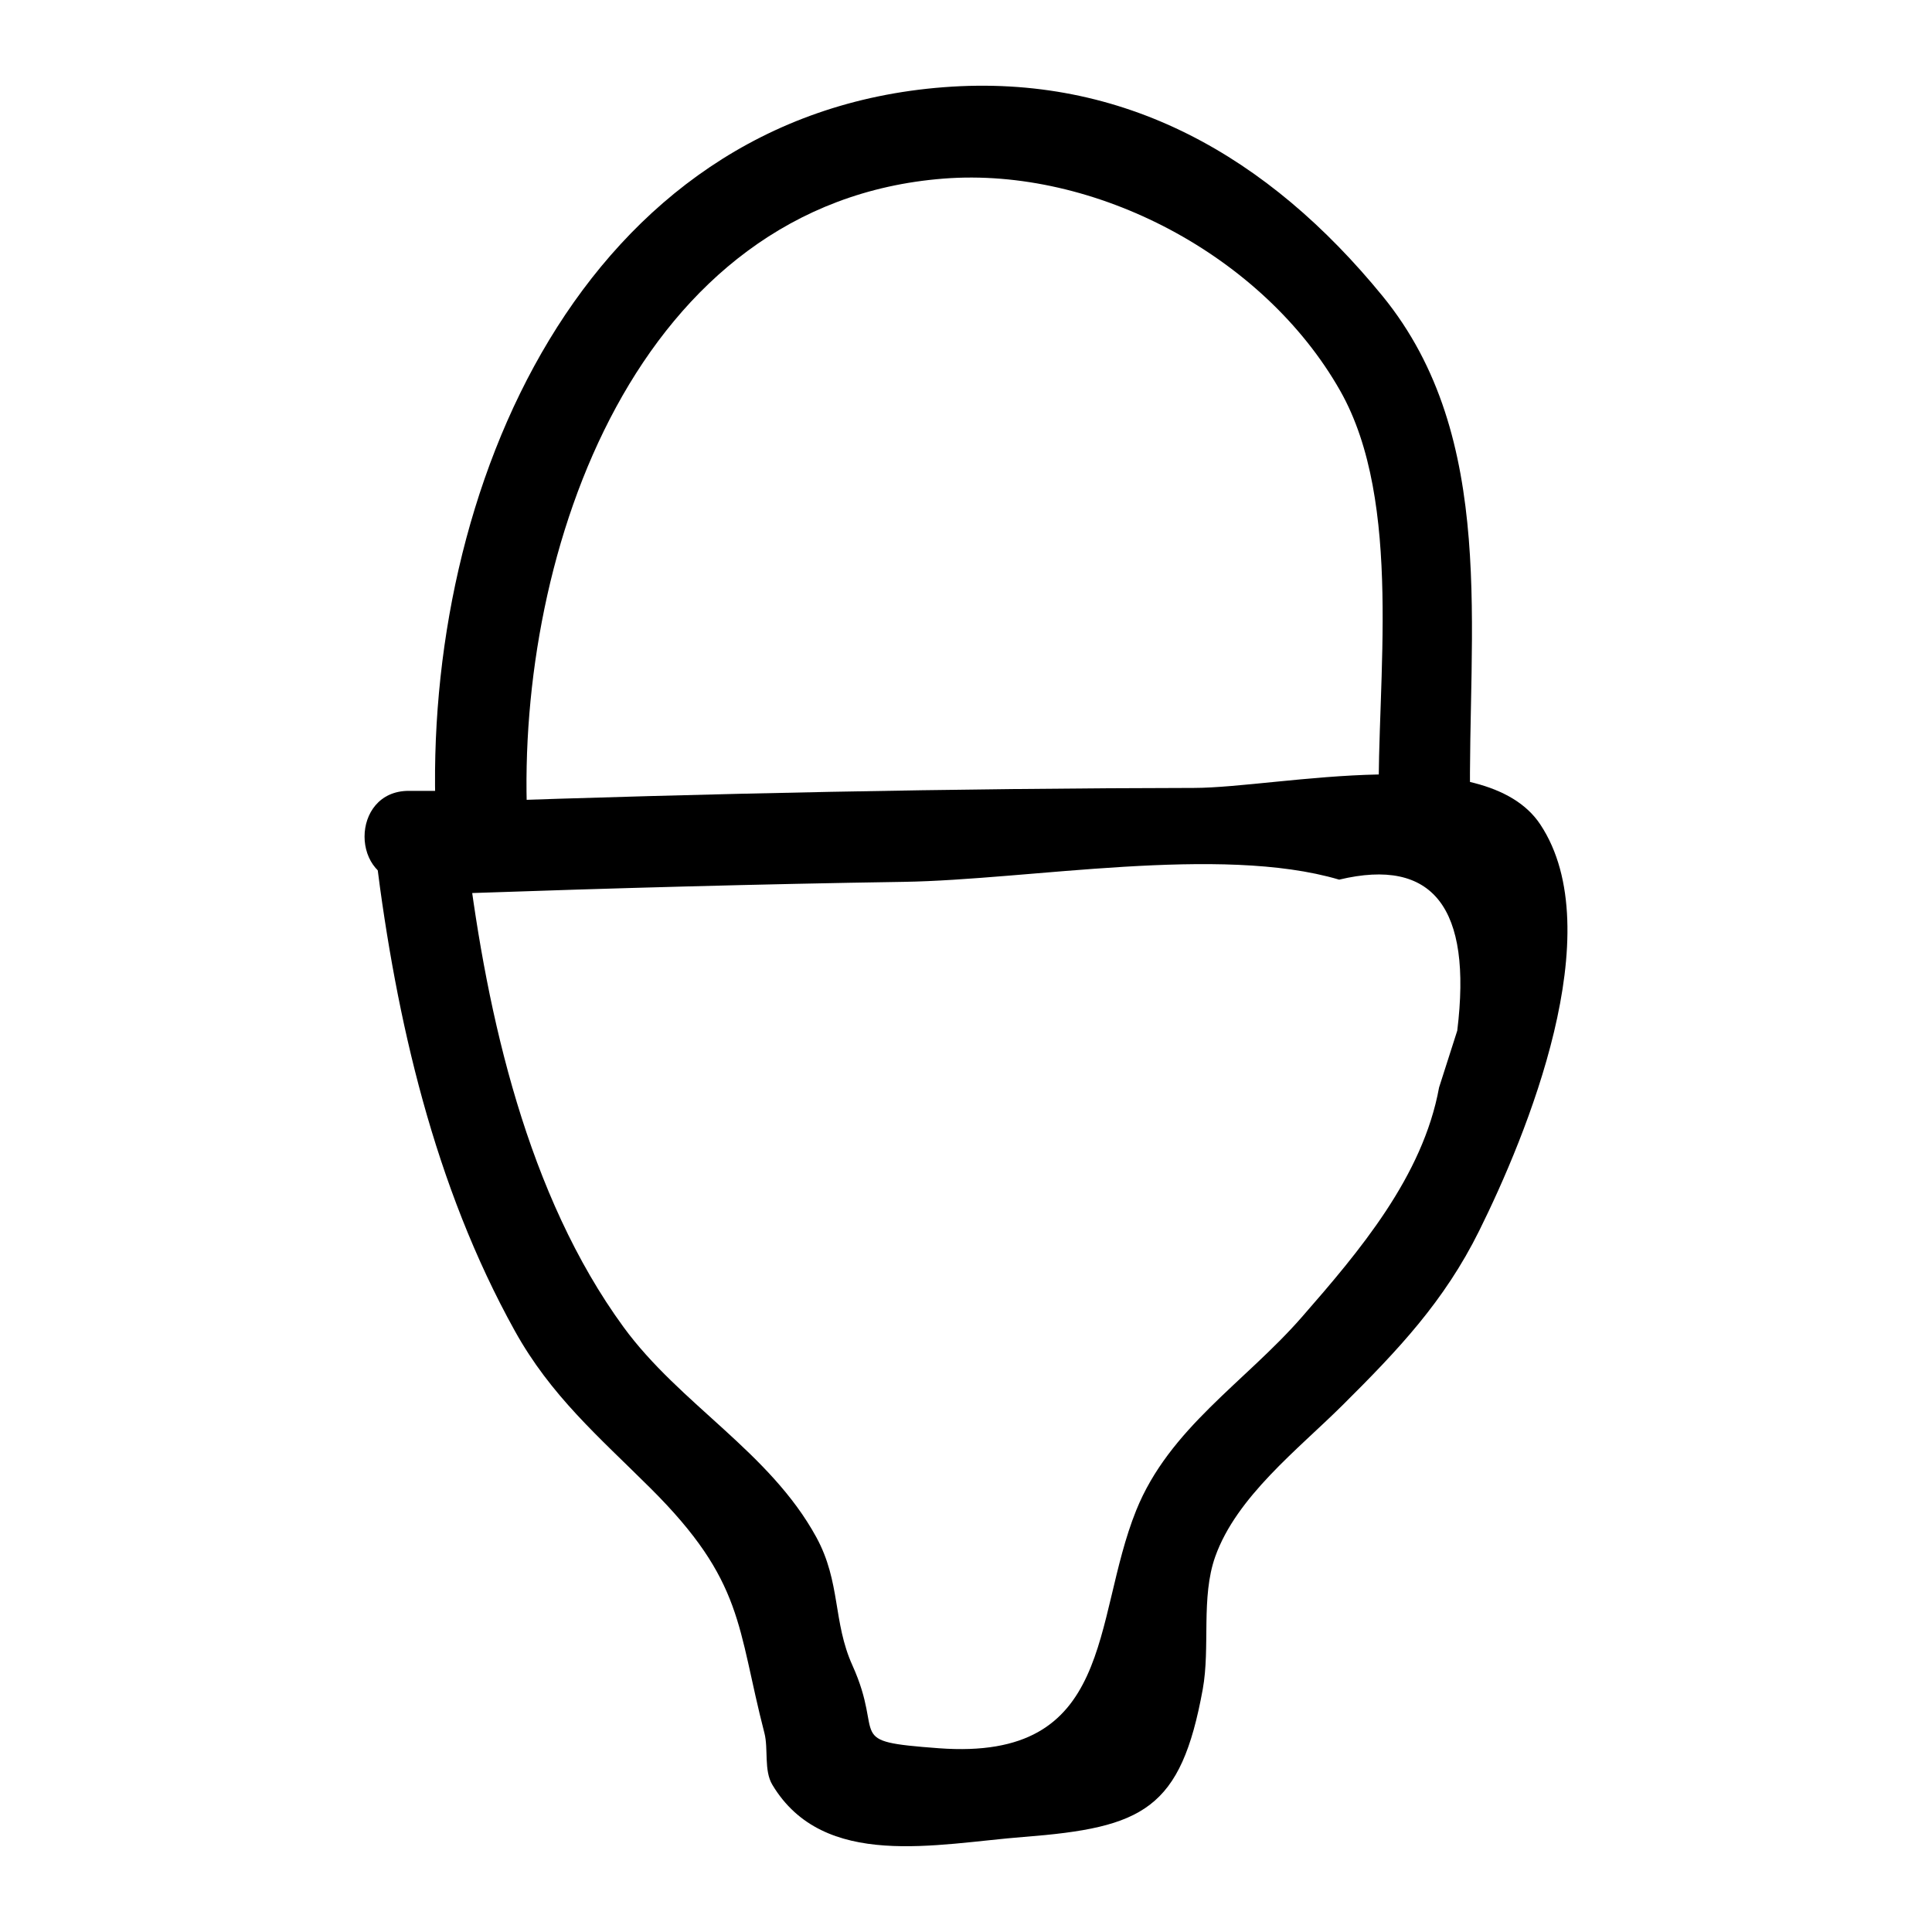
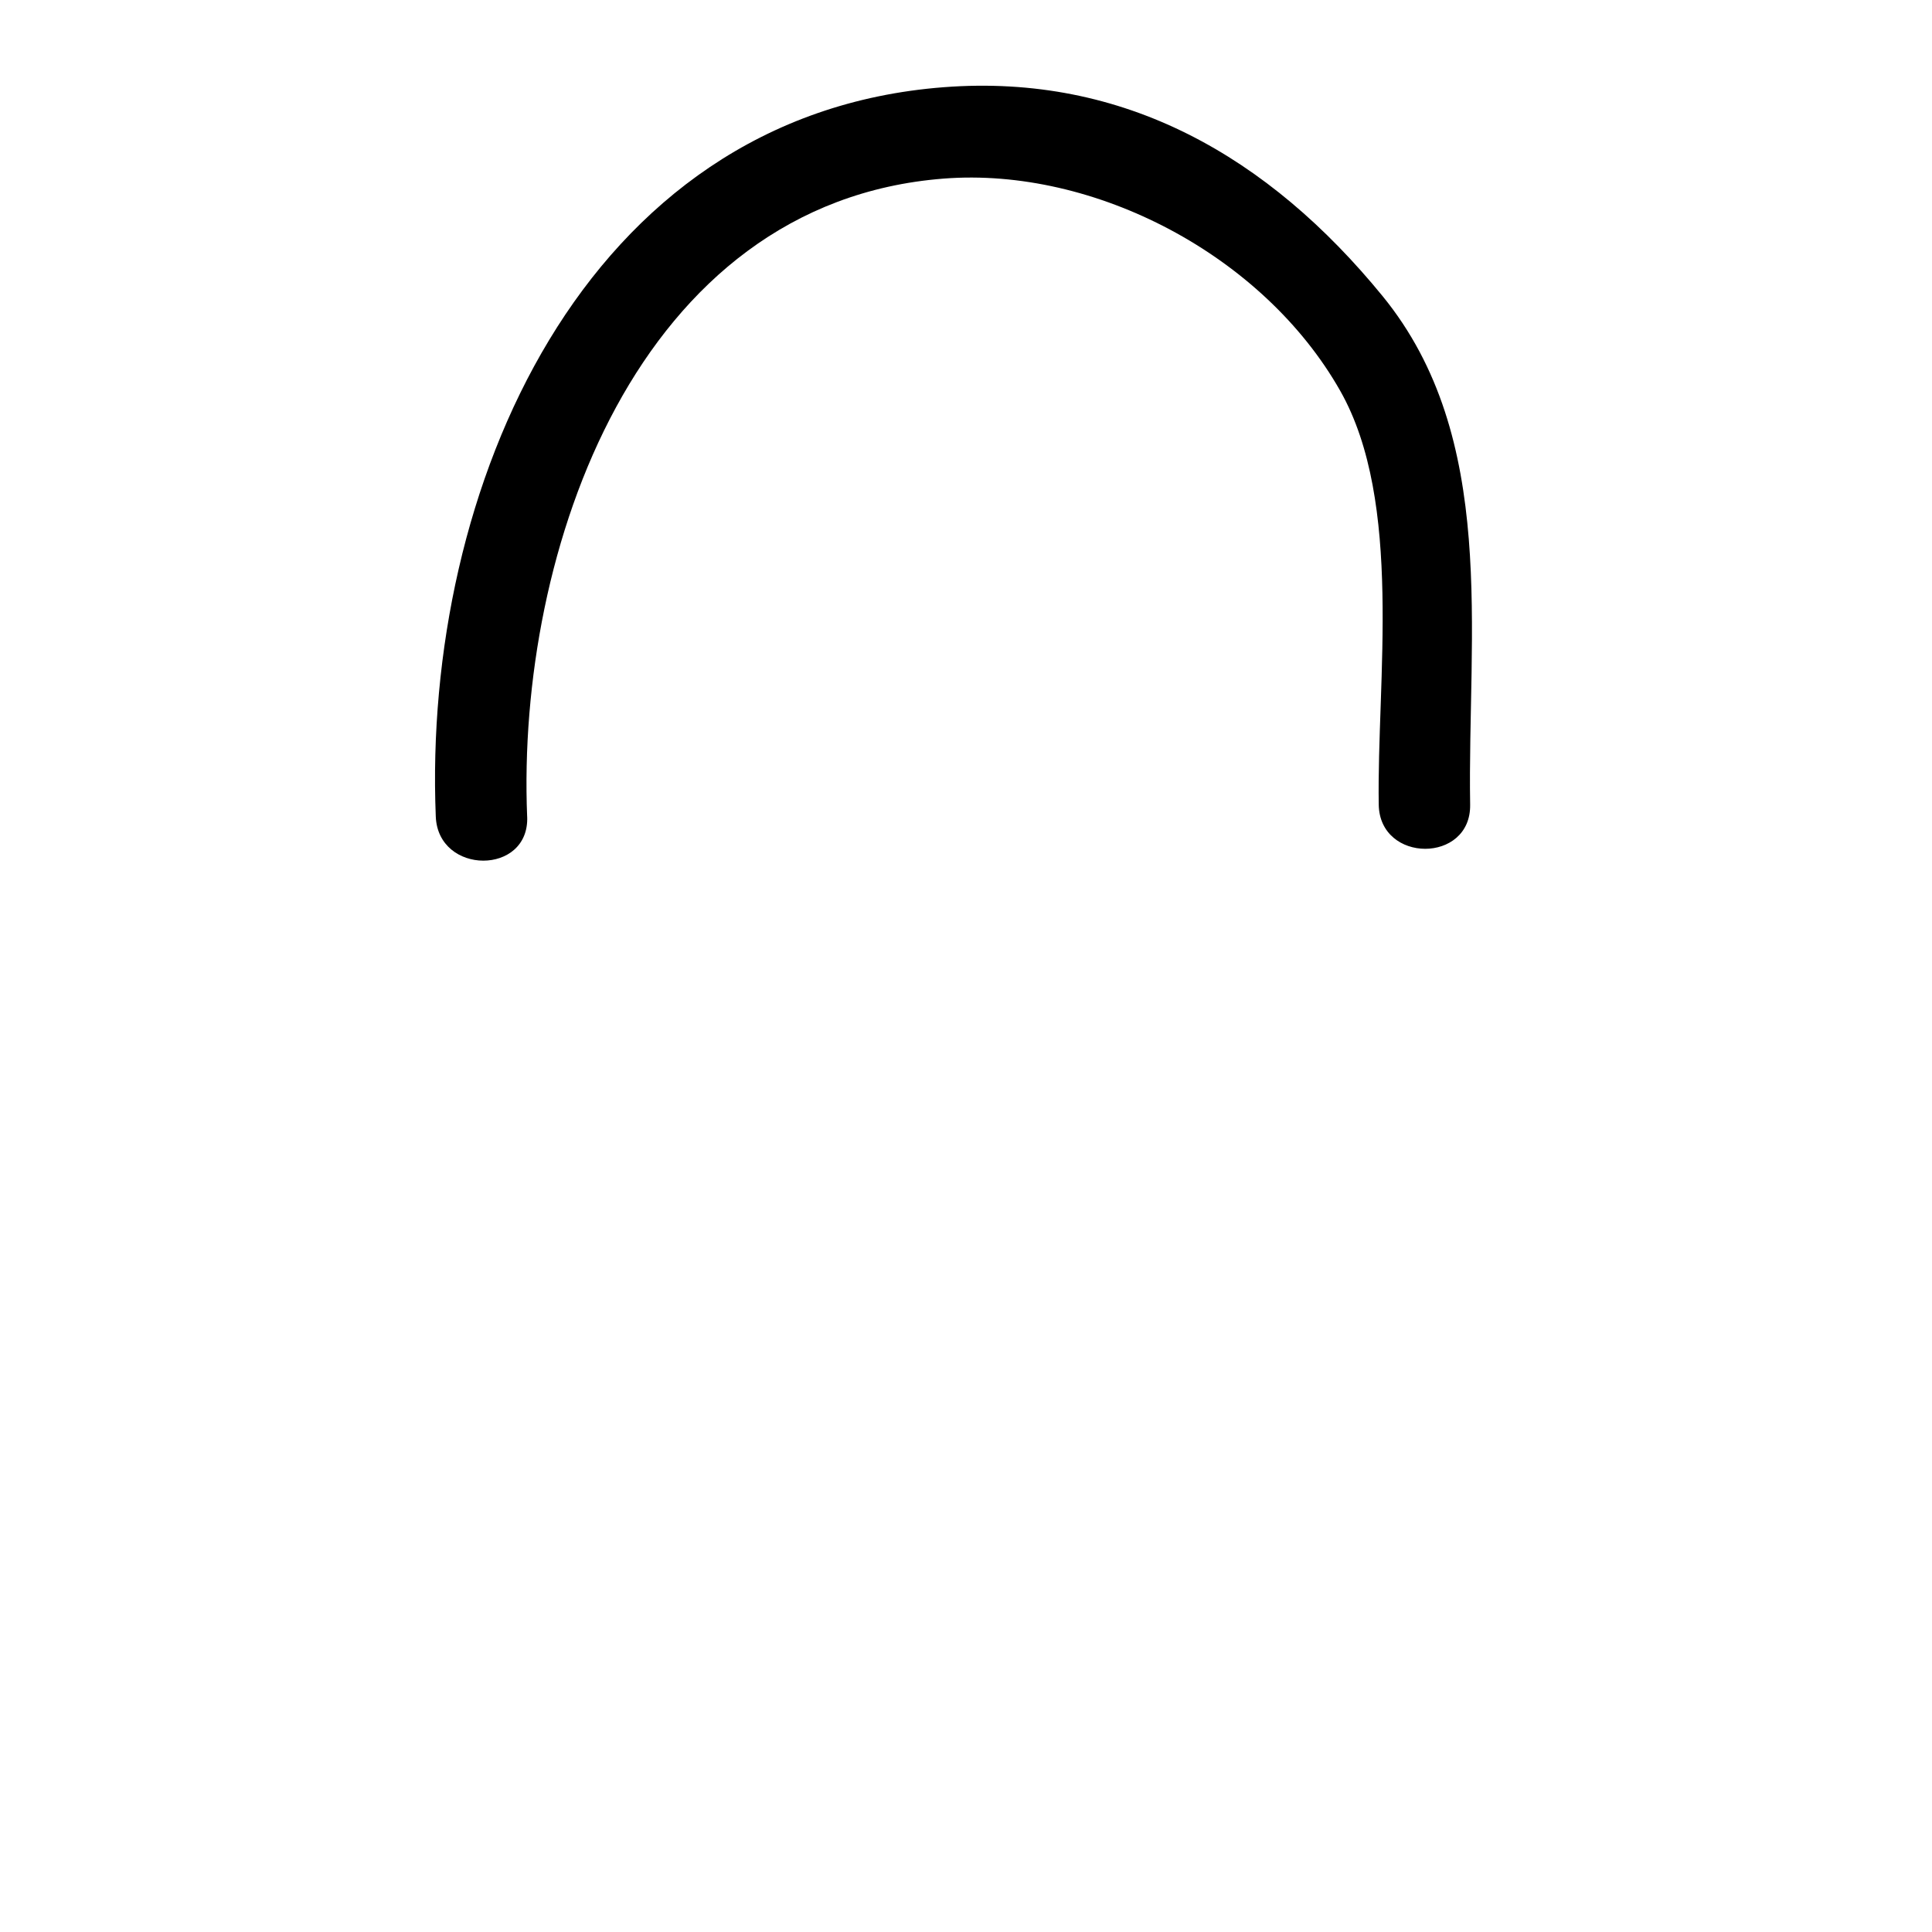
<svg xmlns="http://www.w3.org/2000/svg" fill="#000000" width="800px" height="800px" version="1.1" viewBox="144 144 512 512">
  <g>
-     <path d="m268.07 380.7c38.453-1.336 76.914-2.402 115.39-3 33.199-0.516 83.855-9.926 115.43-0.586 24.859-5.949 35.289 7.394 31.297 40.02-1.605 5.016-3.211 10.031-4.816 15.047-4.297 23.574-21.109 43.391-36.395 60.887-15.062 17.238-35.117 29.449-43.883 51.219-11.754 29.195-5.477 66.5-52.324 63.012-25.512-1.898-14.113-2.578-22.867-21.957-5.215-11.543-3.059-22.043-9.57-33.969-12.363-22.629-36.125-35.191-51.105-55.707-25.434-34.84-36.125-82.32-41.344-124.45-1.891-15.27-26.137-15.457-24.223 0 5.344 43.121 15.469 87.098 36.762 125.46 9.551 17.211 22.156 27.977 35.953 41.703 24.895 24.762 22.891 36.637 30.203 64.895 1.082 4.18-0.184 9.898 2.102 13.711 13.598 22.684 43.469 15.621 66.652 13.816 31.664-2.461 41.602-7.277 47.402-39.098 2.047-11.219-0.523-24.391 3.32-35.195 5.641-15.859 21.977-28.441 33.672-40.059 14.871-14.773 27-27.574 36.285-46.305 12.453-25.121 34.98-79.328 16.176-107.67-14.832-22.355-69.074-9.703-91.773-9.668-64.133 0.102-128.24 1.434-192.34 3.66-15.543 0.543-15.613 24.77 0 24.227z" />
-     <path d="m252.31 377.81h23.012c15.586 0 15.609-24.223 0-24.223h-23.012c-15.586 0-15.613 24.223 0 24.223z" />
-     <path d="m283.7 360.4c-2.856-70.297 28.957-162.74 110.38-169.07 40.047-3.113 84.742 20.344 105.09 56.238 16.75 29.551 9.676 76.871 10.211 109.68 0.254 15.57 24.477 15.617 24.223 0-0.742-45.594 7.523-97.156-23.207-134.78-30.145-36.906-68.449-59.035-116.31-55.355-95.777 7.356-138.12 106.79-134.6 193.29 0.629 15.535 24.855 15.613 24.223 0z" />
+     <path d="m283.7 360.4c-2.856-70.297 28.957-162.74 110.38-169.07 40.047-3.113 84.742 20.344 105.09 56.238 16.75 29.551 9.676 76.871 10.211 109.68 0.254 15.57 24.477 15.617 24.223 0-0.742-45.594 7.523-97.156-23.207-134.78-30.145-36.906-68.449-59.035-116.31-55.355-95.777 7.356-138.12 106.79-134.6 193.29 0.629 15.535 24.855 15.613 24.223 0" />
  </g>
</svg>